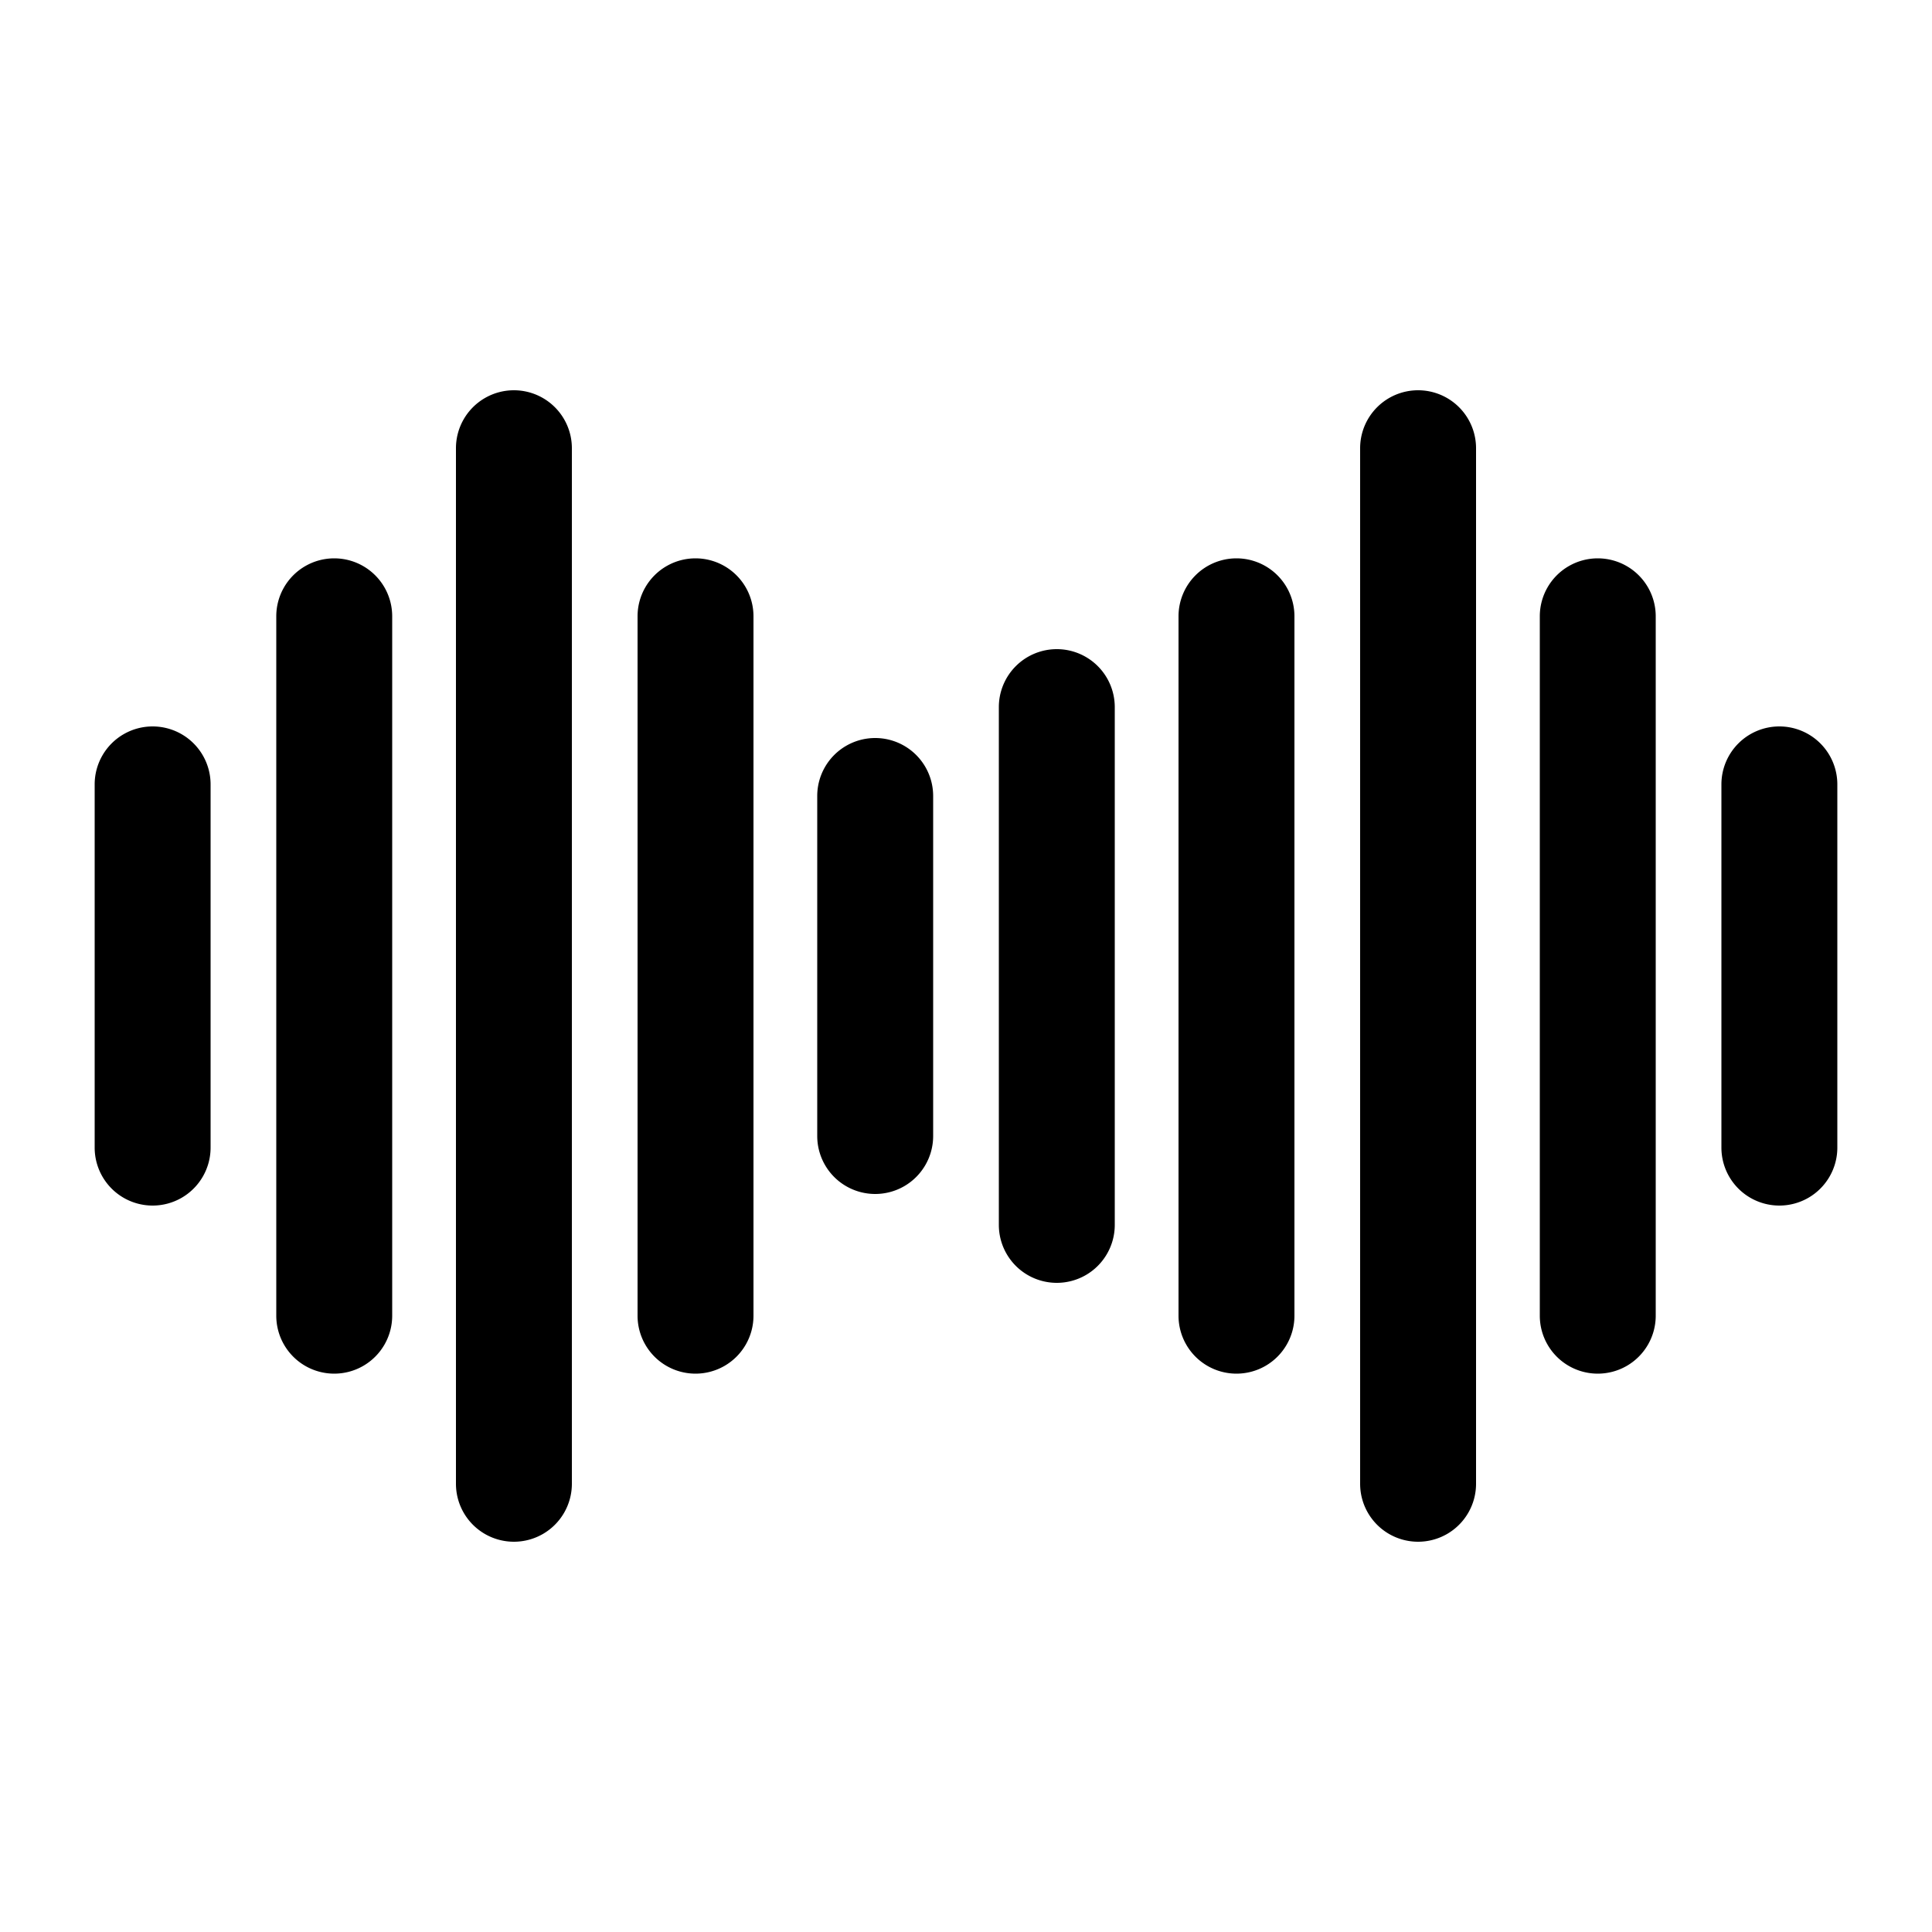
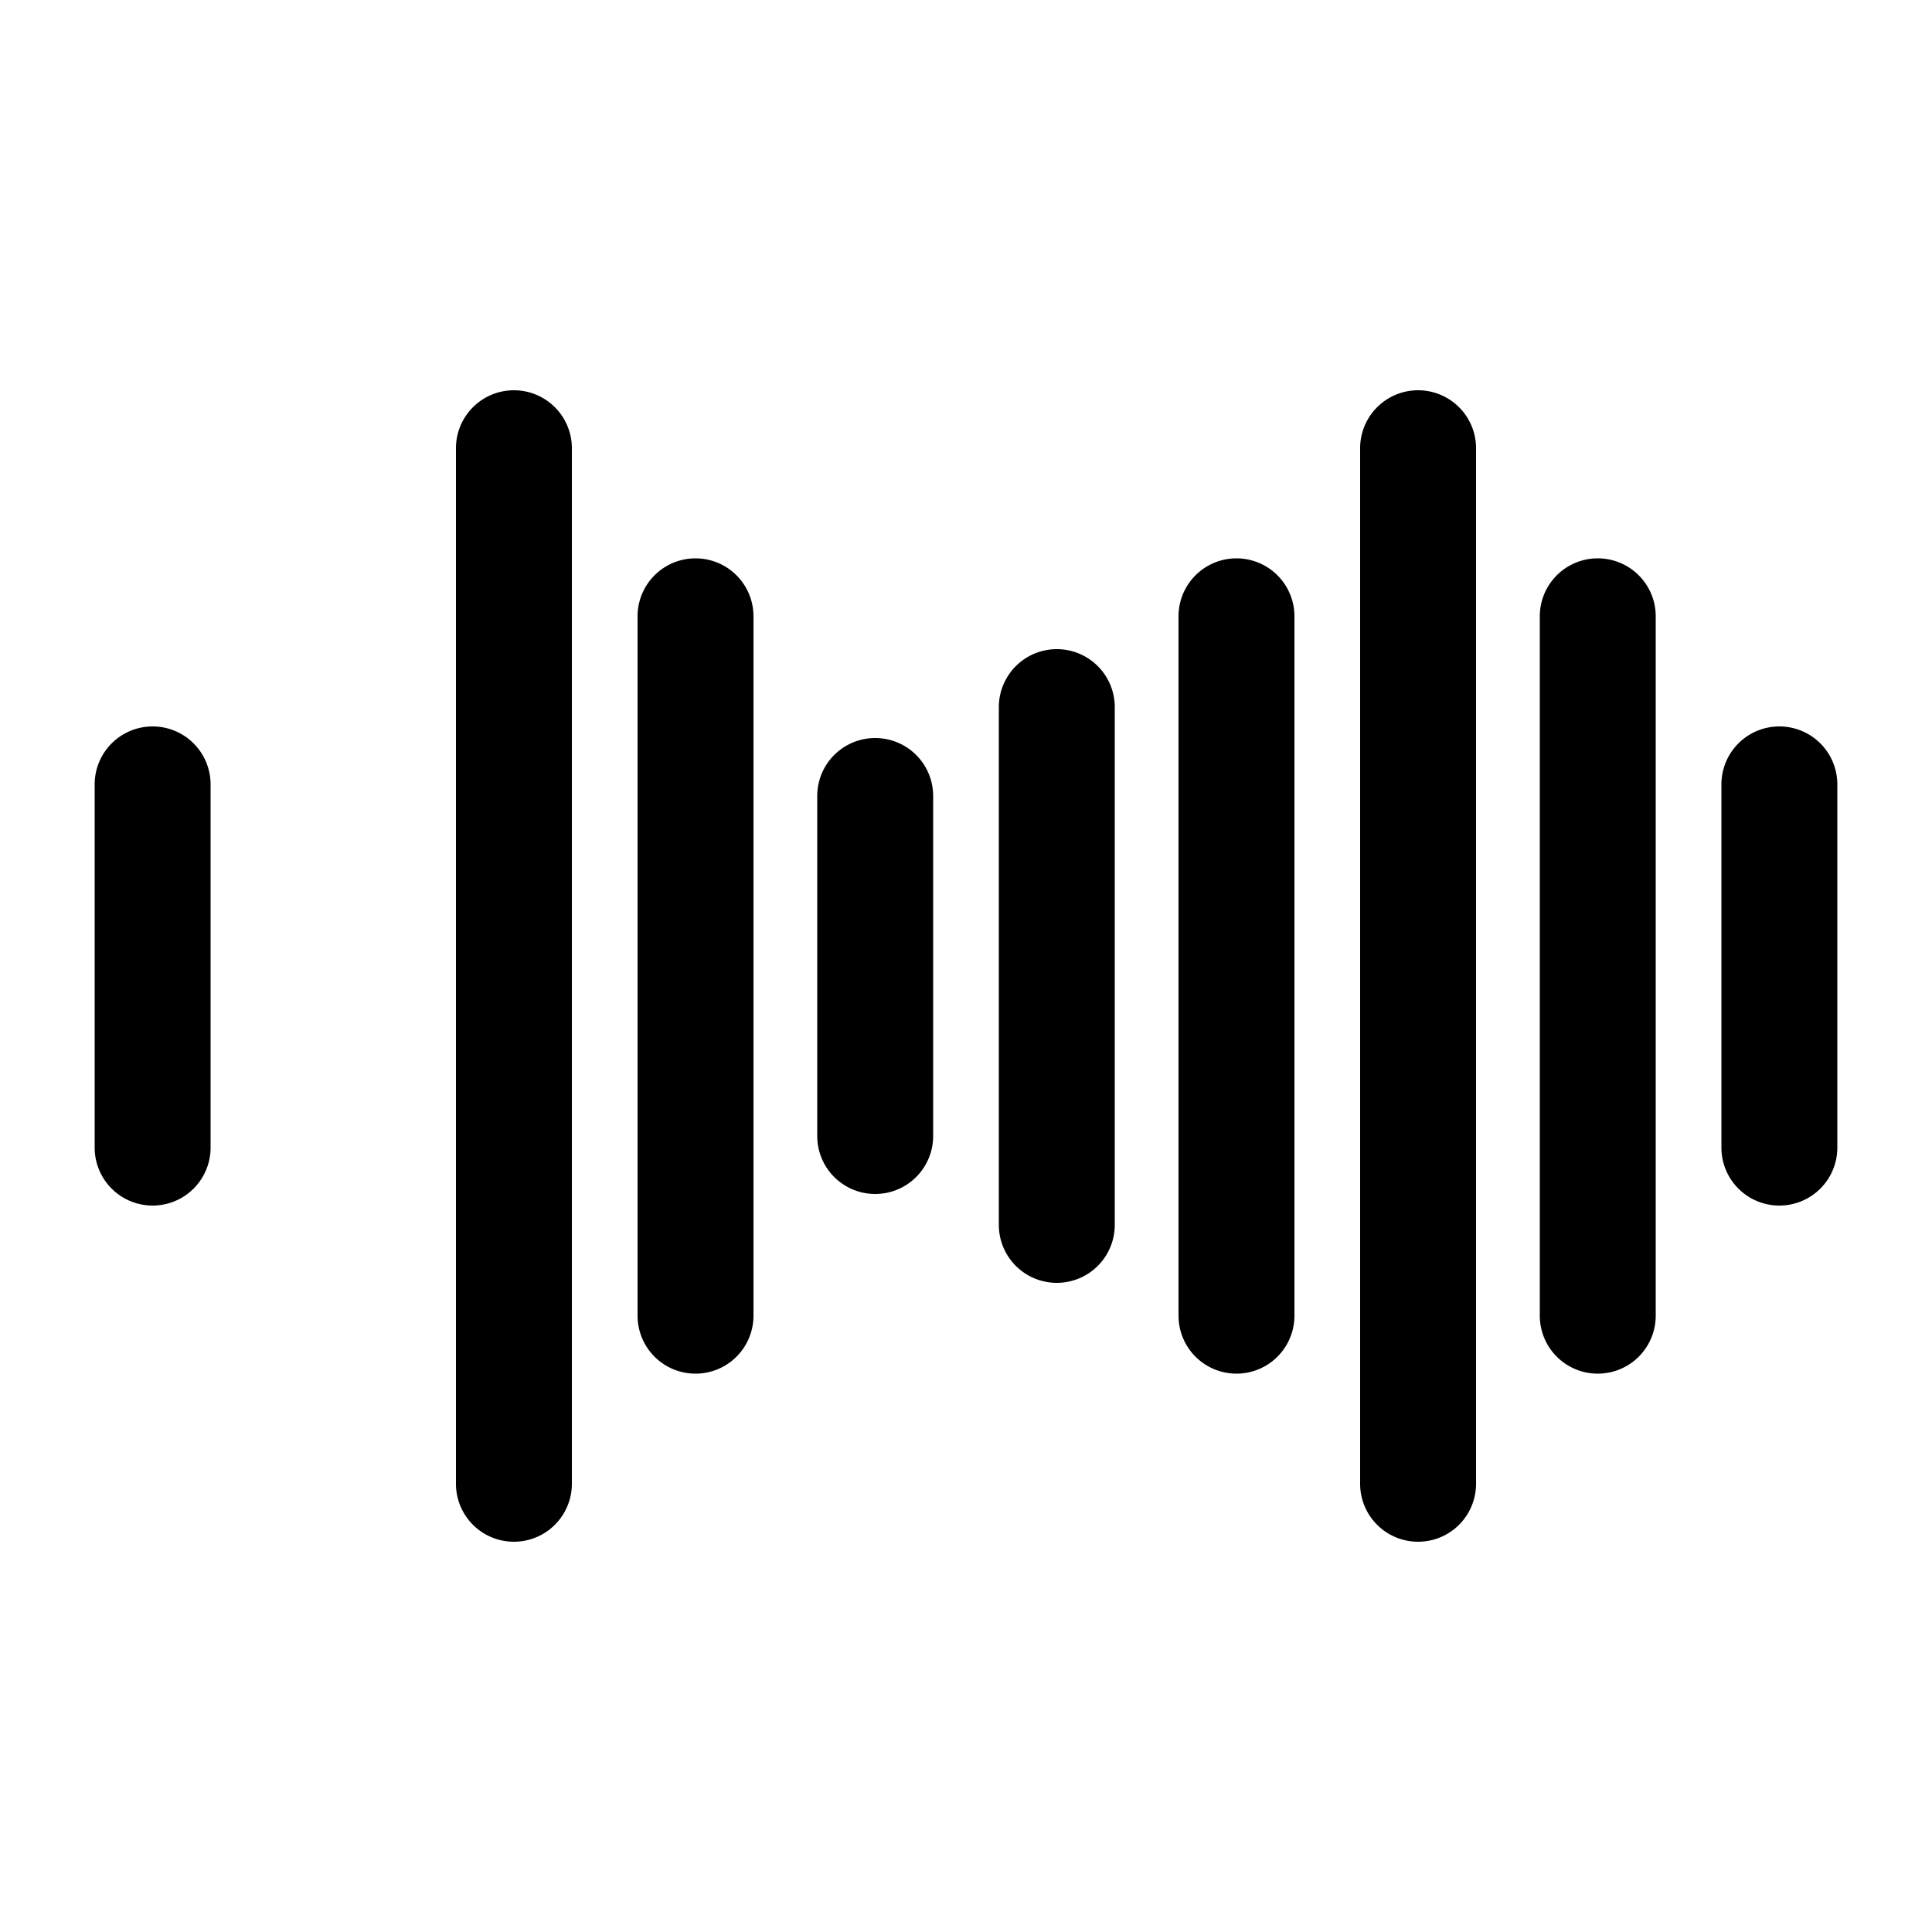
<svg xmlns="http://www.w3.org/2000/svg" data-name="Layer 1" viewBox="0 0 100 100" x="0px" y="0px" width="100px" height="100px">
  <title>75</title>
  <g data-name="Group">
    <path data-name="Path" d="M48.3,58.8V41.2a3,3,0,0,0-6,0V58.8a3,3,0,0,0,6,0Z" />
    <path data-name="Path" d="M39,68.1V31.9a3,3,0,1,0-6,0V68.1a3,3,0,0,0,6,0Z" />
    <path data-name="Path" d="M29.6,76.8V23.2a3,3,0,0,0-6,0V76.8a3,3,0,0,0,6,0Z" />
-     <path data-name="Path" d="M20.3,68.1V31.9a3,3,0,0,0-6,0V68.1a3,3,0,0,0,6,0Z" />
    <path data-name="Path" d="M10.9,59.4V40.6a3,3,0,1,0-6,0V59.4a3,3,0,1,0,6,0Z" />
    <path data-name="Path" d="M73.4,20.2a3,3,0,0,0-3,3V76.8a3,3,0,0,0,6,0V23.2A3,3,0,0,0,73.4,20.2Z" />
    <path data-name="Path" d="M64,28.9a3,3,0,0,0-3,3V68.1a3,3,0,0,0,6,0V31.9A3,3,0,0,0,64,28.9Z" />
    <path data-name="Path" d="M54.7,33.6a3,3,0,0,0-3,3V63.4a3,3,0,1,0,6,0V36.6A3,3,0,0,0,54.7,33.6Z" />
    <path data-name="Path" d="M85.7,31.9a3,3,0,0,0-6,0V68.1a3,3,0,0,0,6,0Z" />
    <path data-name="Path" d="M92.1,37.6a3,3,0,0,0-3,3V59.4a3,3,0,0,0,6,0V40.6A3,3,0,0,0,92.1,37.6Z" />
  </g>
</svg>